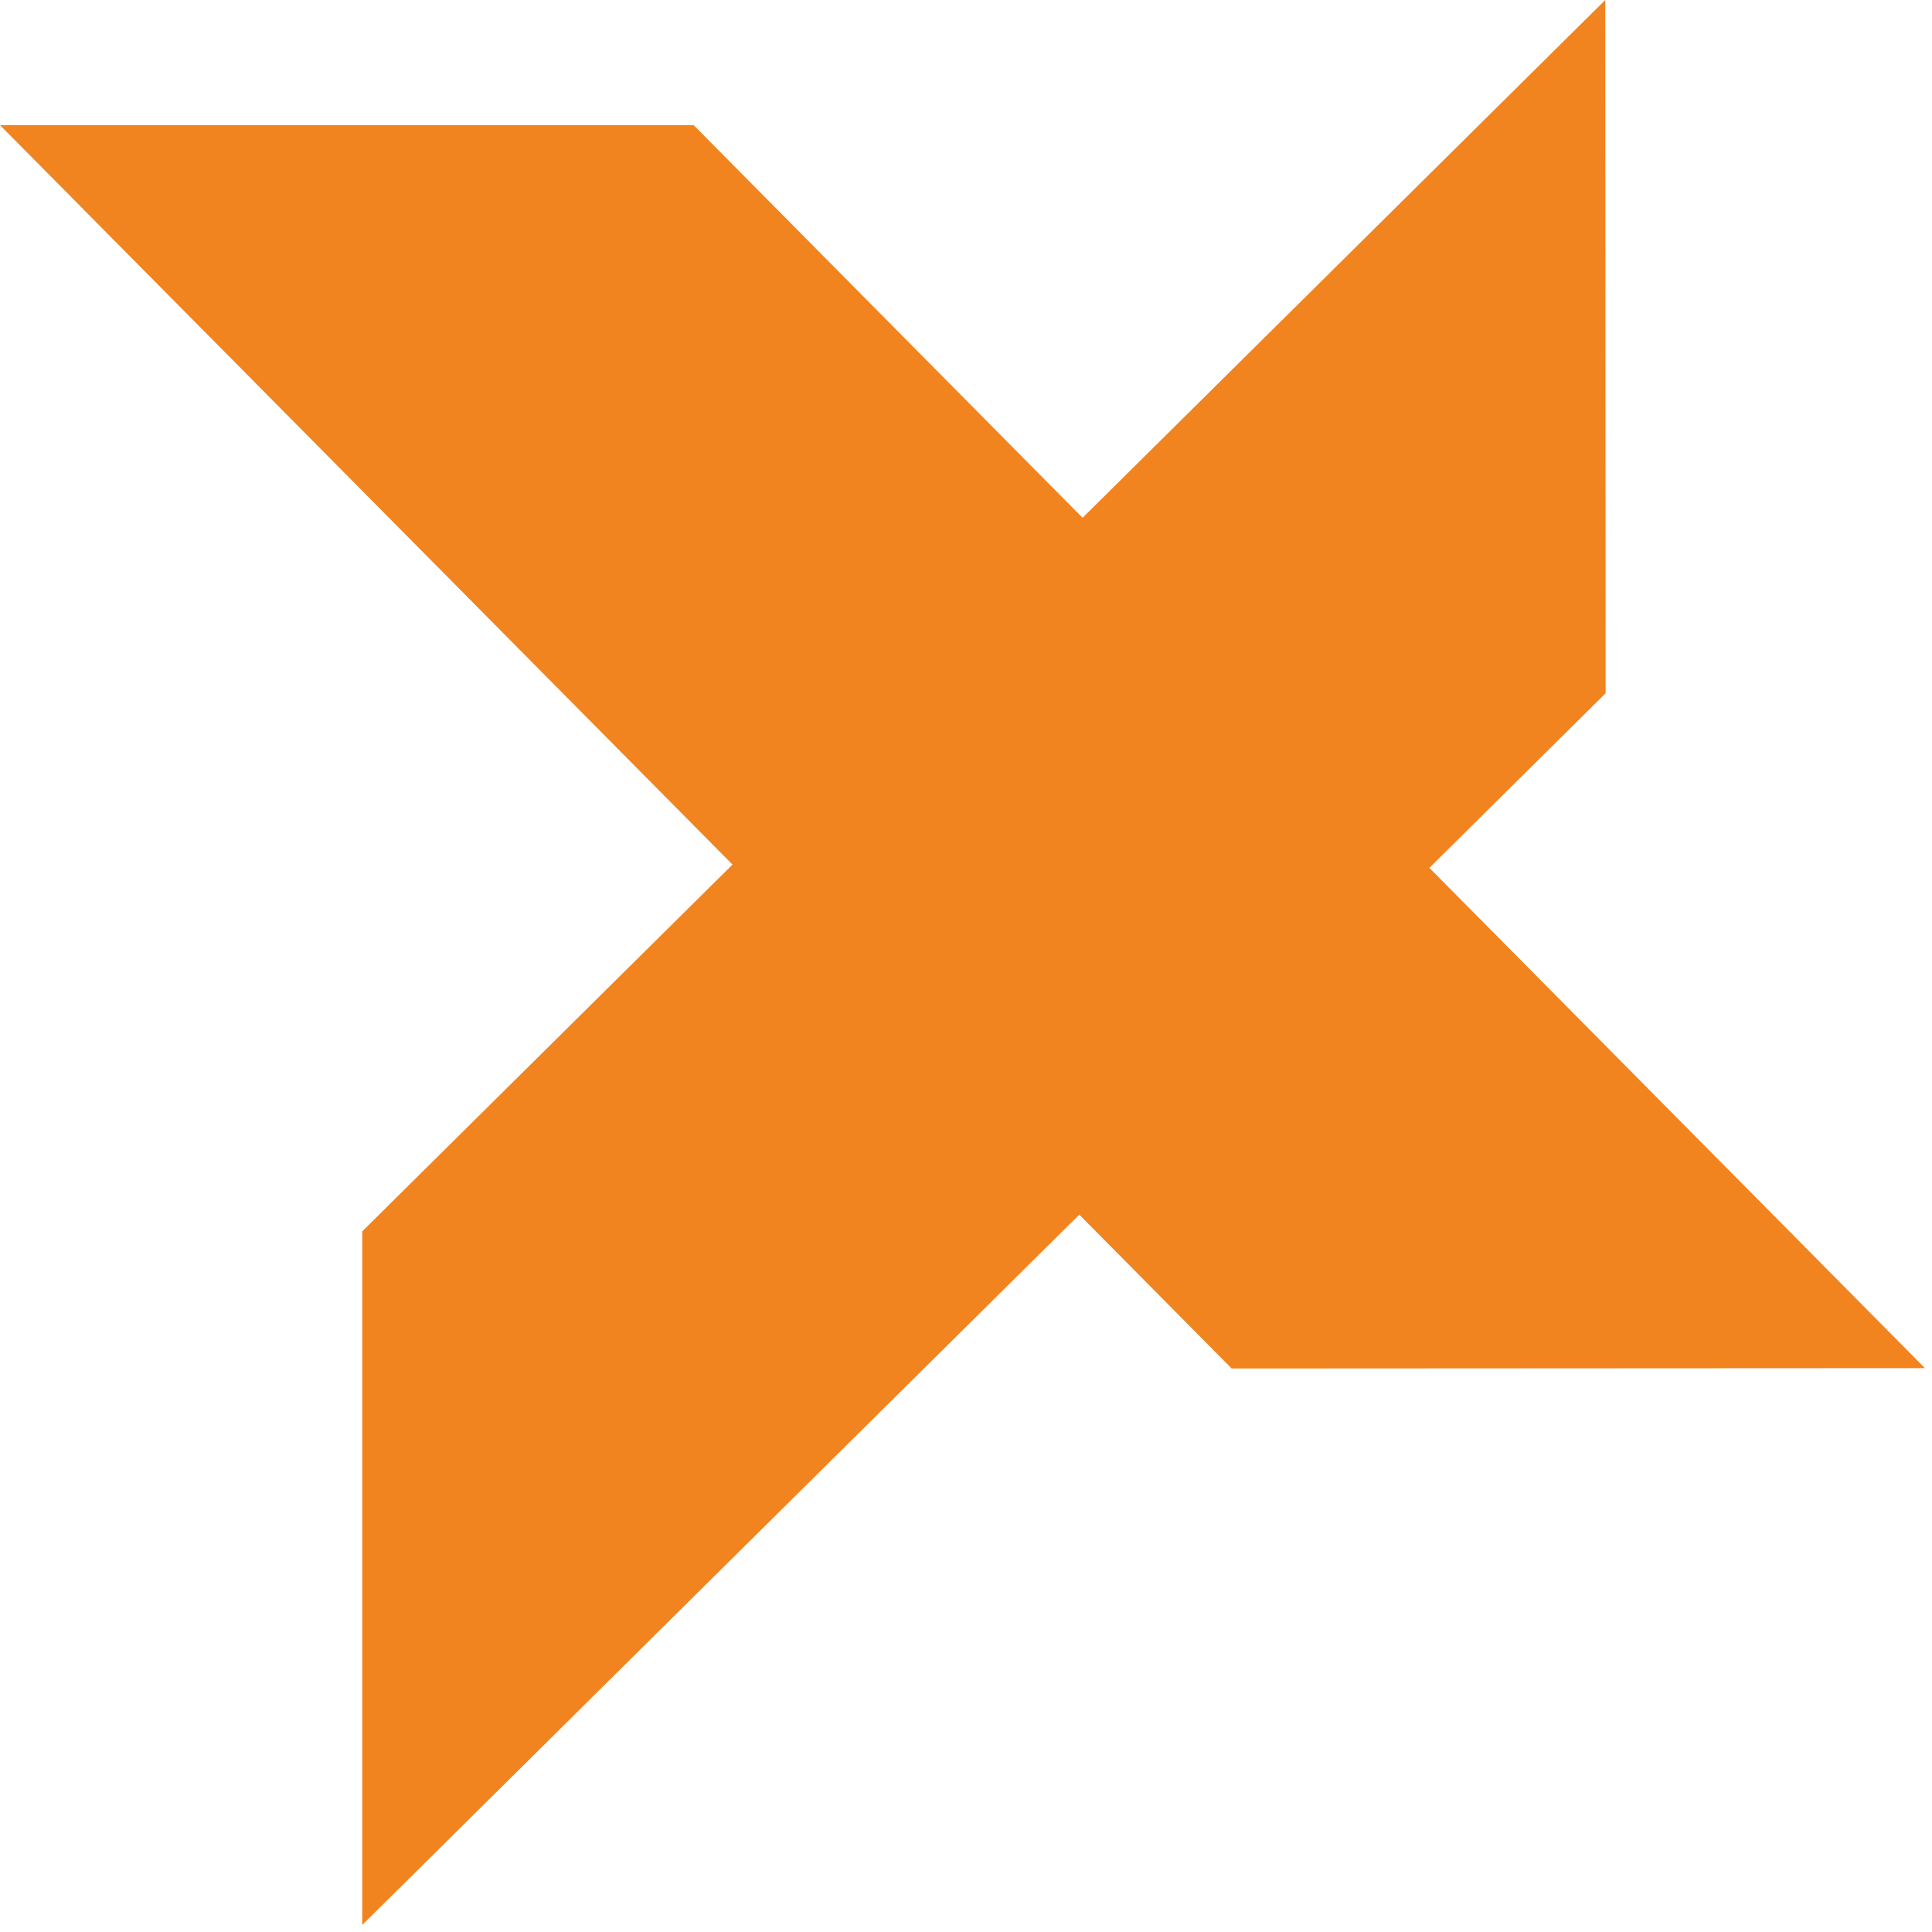
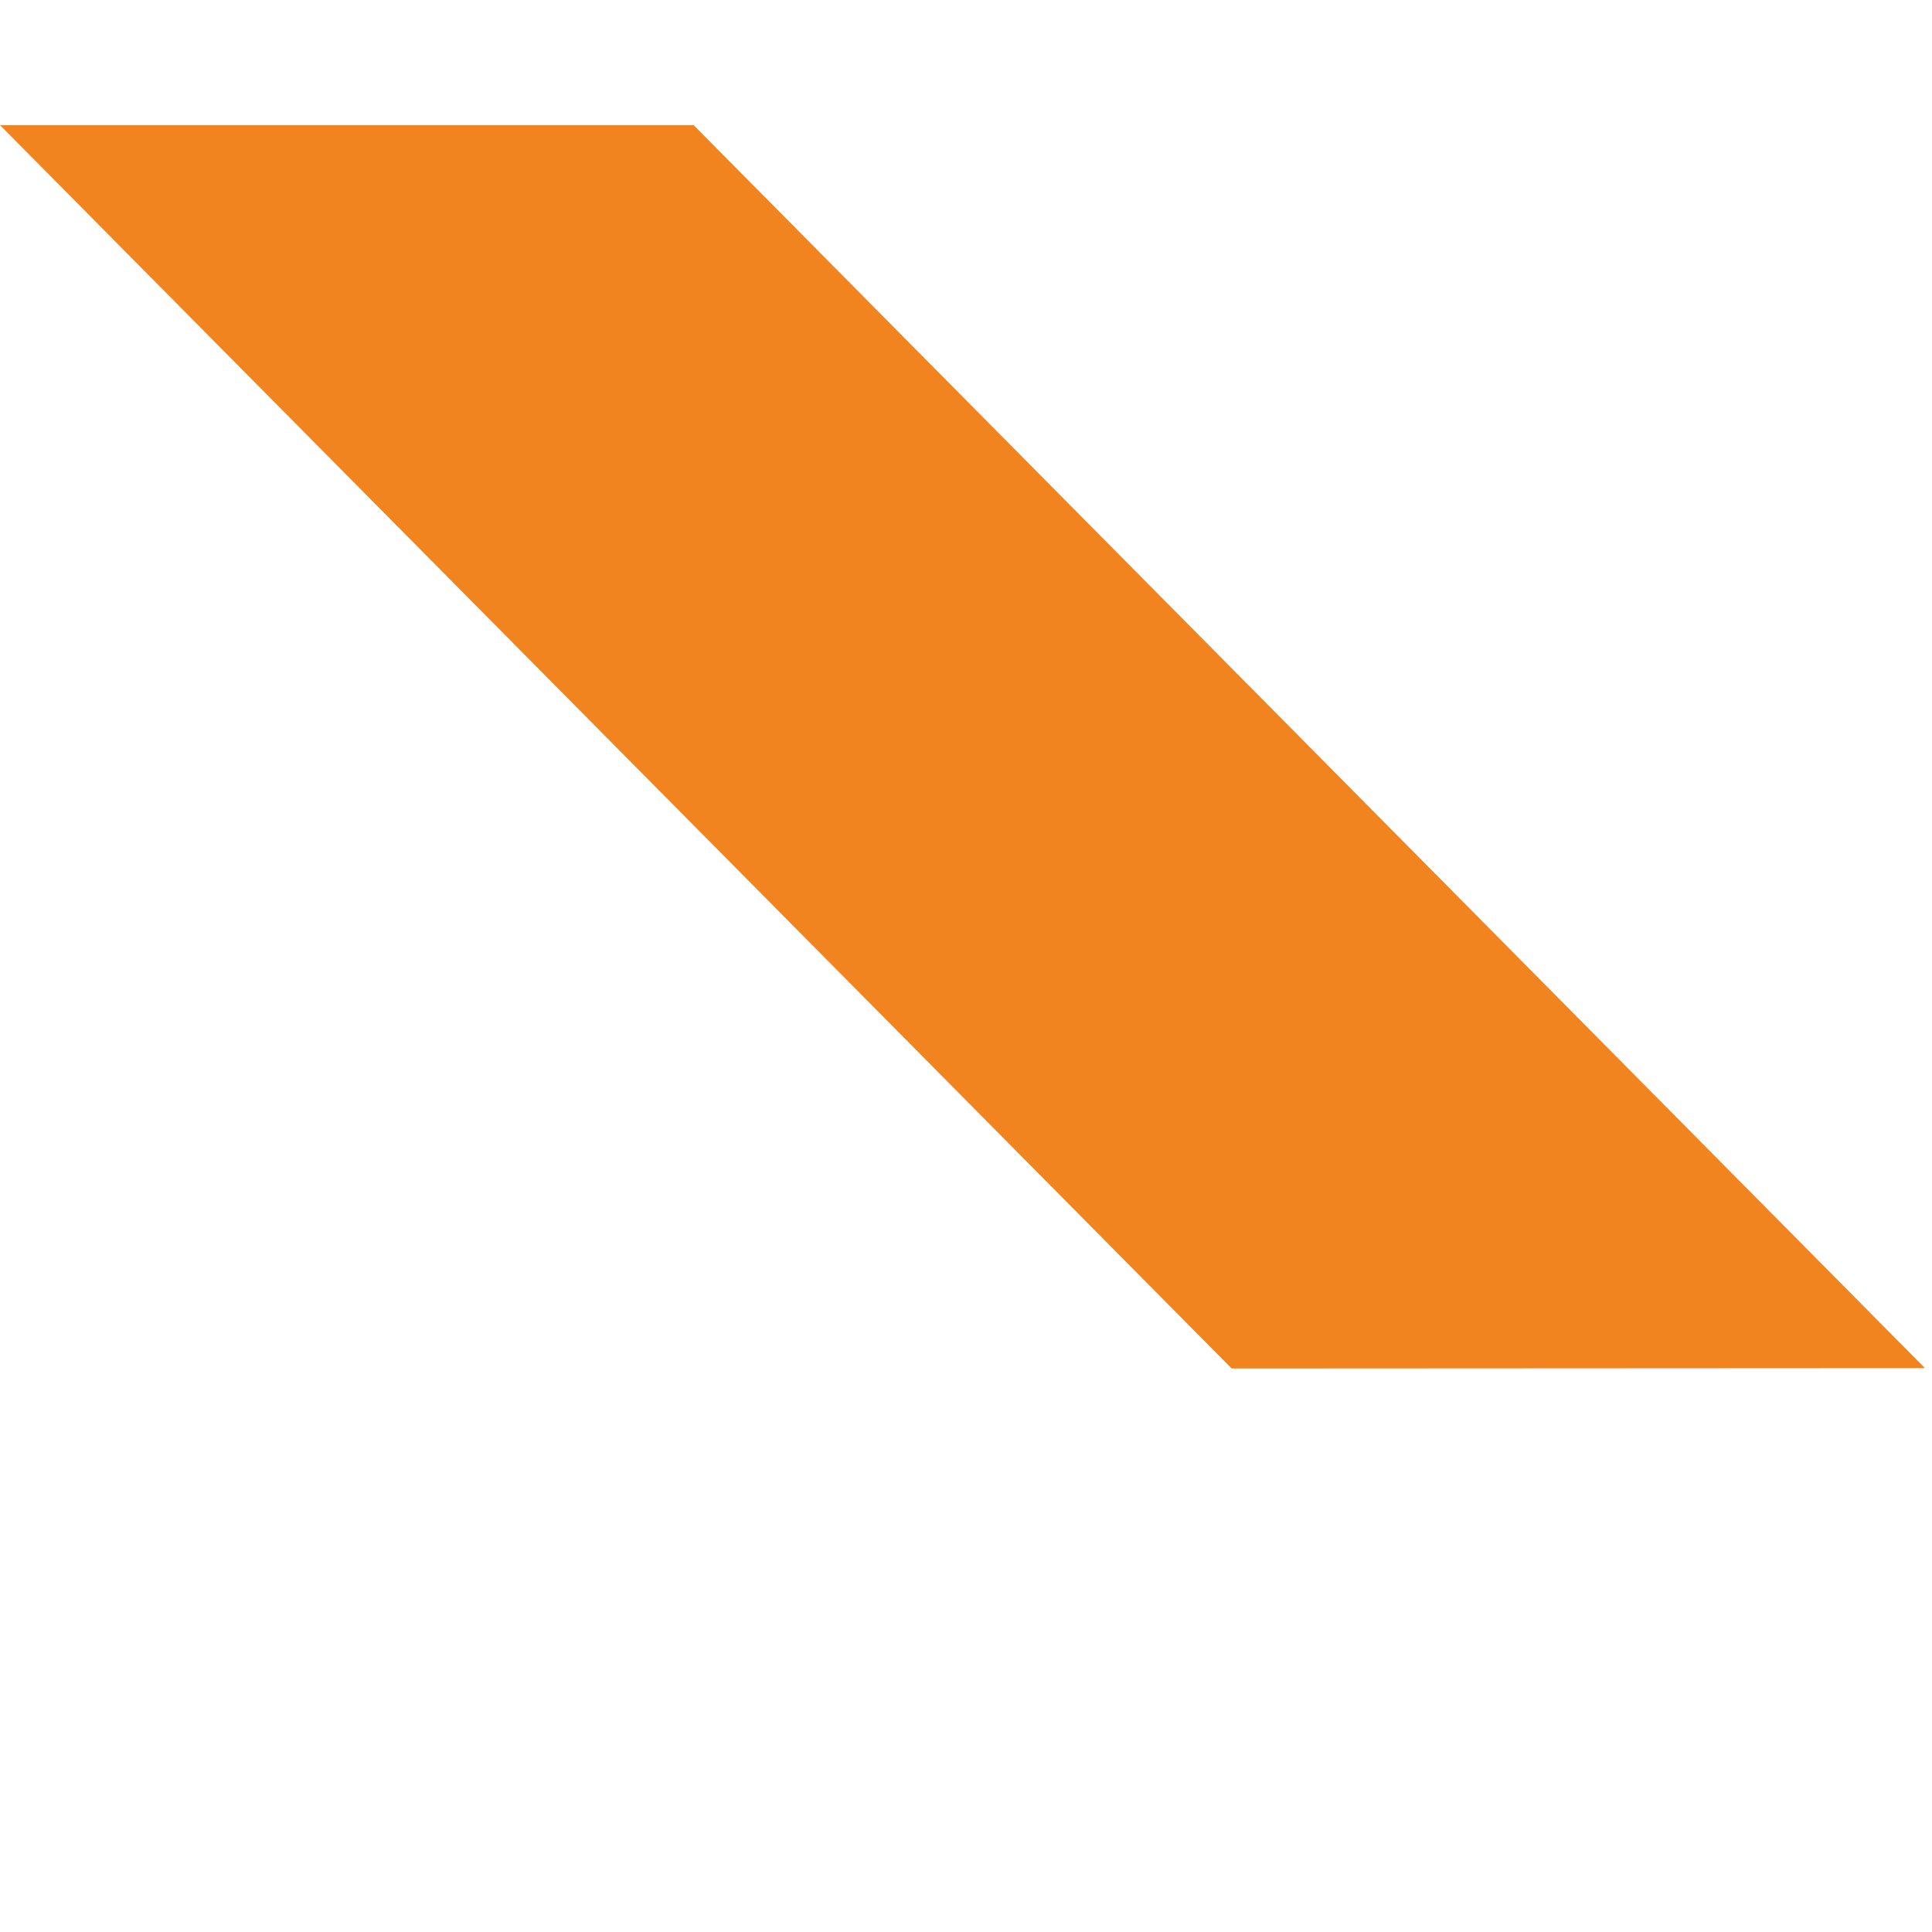
<svg xmlns="http://www.w3.org/2000/svg" width="48" height="48" viewBox="0 0 48 48" fill="none">
-   <path d="M39.882 2.28882e-05L39.891 17.224L9 47.825L9 30.592L39.882 2.28882e-05Z" fill="#F1841F" />
  <path d="M47.825 33.991L30.601 34L0 3.109H17.233L47.825 33.991Z" fill="#F1841F" />
</svg>